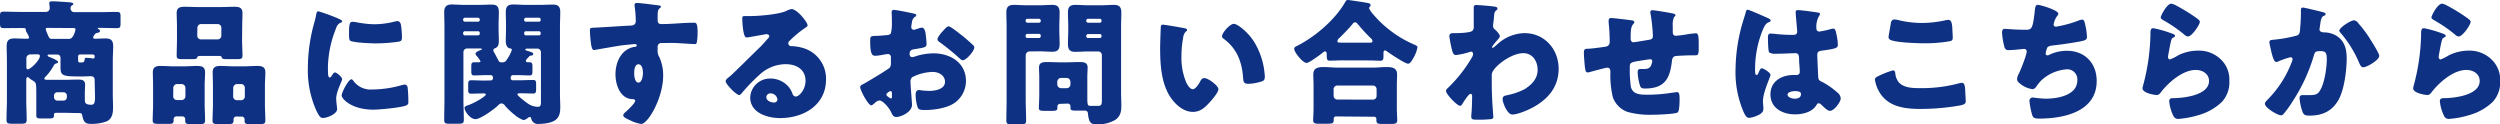
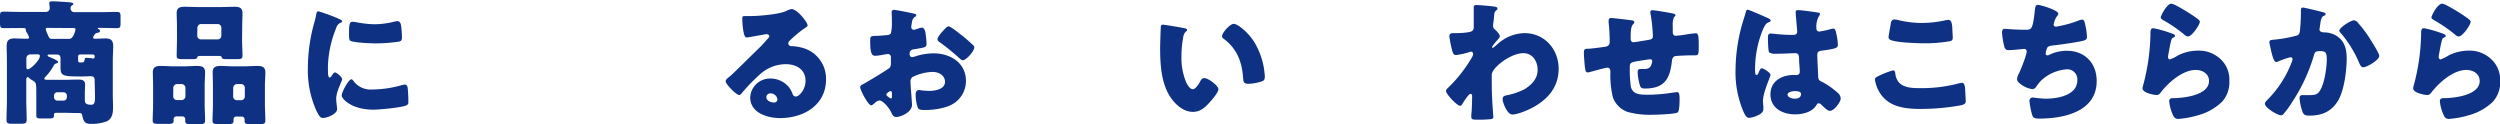
<svg xmlns="http://www.w3.org/2000/svg" width="680.48" height="33.87" viewBox="0 0 680.48 33.87">
  <defs>
    <style>.a{fill:#0e3183;}</style>
  </defs>
  <path class="a" d="M25.35,10.21c0,.29.33.33.56.33.92,0,1.8-.08,2.72-.08,1.14,0,2.18.19,2.18,2.07,0,1.33-.11,2.65-.11,3.94v9.29c0,1.14.07,2.28.07,3.46,0,1.48-.18,3.06-1.7,3.8a11.75,11.75,0,0,1-4.2.7c-1.73,0-2.1-.48-2.5-2.36-.11-.55-.37-.59-.89-.59H21c-1.21,0-2.47-.07-3.68-.07H15.7c-.67,0-1,0-1,.55,0,.85-.18,1-1.47,1H11.09c-.88,0-1.21-.15-1.21-.81v-6c0-3.13-.08-2.95-1.18-3.65a3.53,3.53,0,0,1-.7-.51A.75.75,0,0,0,7.52,21c-.3,0-.37.41-.37.63v5.64c0,1.77.11,3.54.11,5.31,0,1-.37,1.1-1.7,1.1H3.43c-1.22,0-1.66-.07-1.66-1.07,0-1.77.11-3.57.11-5.34V16.47c0-1.32-.07-2.61-.07-3.94,0-1.51.62-2.07,2.1-2.07,1.07,0,2.13.08,3.2.08.41,0,.81,0,.81-.33a5.11,5.11,0,0,0-.7-1.44A2.06,2.06,0,0,1,7,8c0-.37-.15-.37-1.58-.37S2.47,7.66,1,7.66c-.89,0-1-.33-1-1.36V4.46c0-.92.07-1.29.92-1.29,1.48,0,3,.07,4.5.07h7.11a1,1,0,0,0,1-1c0-.22-.07-.92-.11-1.18a.66.66,0,0,1,0-.26c0-.44.52-.44.85-.44.92,0,3.13.15,4.09.22.74.08,1.59.08,1.59.48,0,.19-.11.26-.37.41a.88.88,0,0,0-.37.84,1,1,0,0,0,1.07,1h7.07c1.51,0,3-.07,4.46-.07.89,0,1,.33,1,1.29V6.3c0,1-.07,1.36-1,1.36-1.47,0-2.95-.07-4.46-.07h-.48c-.11,0-.25,0-.25.15s.11.15.18.18c.22.11.41.22.41.52s-.26.4-.7.51a1.1,1.1,0,0,0-.89.67A1.34,1.34,0,0,0,25.35,10.21ZM8.18,14.81a1.06,1.06,0,0,0-1,1v2.44c0,.22.07.62.4.62.67,0,3.28-2.43,3.28-3.64,0-.41-.44-.45-.77-.45Zm17.58,6.93c0-.74-.44-1-1.14-1-.08,0-1.26.07-2.4.07h-.44c-4.76,0-5.31-.22-5.31-2.5v-2.4c0-.73-.26-1.07-1-1.07h-2c-.15,0-.52,0-.52.26s.56.44.78.52,2.06.84,2.06,1.21-.29.37-.51.45c-.45.14-.52.33-1,1.14a12.19,12.19,0,0,1-1.91,2.47.92.92,0,0,0-.3.51c0,.26.26.33,1.11.33s1.69,0,2.47,0h1.77c1.25,0,2.54-.07,3.83-.07,1,0,1.91.11,1.91,1.36,0,.77-.07,1.59-.07,2.36v1.69c0,.85.07,1.44,1.77,1.44.88,0,1-.77,1-2.1ZM13,7.59c-.26,0-.55,0-.55.37a6.23,6.23,0,0,0,.44,1.22c.07.18.11.25.18.4.22.52.37,1,1,1h4.79c1.18,0,1.69-2.43,1.69-2.54,0-.37-.33-.41-.62-.41ZM14.7,26.5a.9.9,0,0,0,.89.88h1.73a.89.89,0,0,0,.88-.88V26a.9.9,0,0,0-.88-.89H15.59a.9.9,0,0,0-.89.89ZM21.26,16c0,.77,0,1,.48,1h.33c.63,0,.85,0,1-.89,0-.26.11-.37.48-.37s1.1.08,1.36.11a2.86,2.86,0,0,0,.37.08.43.43,0,0,0,.48-.48v-.15a.49.49,0,0,0-.48-.48H21.74a.5.5,0,0,0-.48.52Z" />
  <path class="a" d="M48,31.69a.74.74,0,0,0-.74.74v.29c0,.89-.33,1-1.43,1H43.56c-1.55,0-2-.07-2-.92,0-1.51.11-3,.11-4.49V23.29c0-1.25-.07-2.43-.07-3.61,0-1.44.84-1.73,2.1-1.73s2.54.11,3.79.11h2.4c1.25,0,2.5-.11,3.76-.11s2.17.25,2.17,1.73c0,1.21-.11,2.39-.11,3.61v5.05c0,1.51.11,3,.11,4.46,0,.88-.4,1-1.81,1H52c-1.22,0-1.59-.11-1.59-1v-.41a.72.72,0,0,0-.7-.7Zm-.85-5.45a1,1,0,0,0,1,1h1.32a1.06,1.06,0,0,0,1-1V23.88a1.06,1.06,0,0,0-1-1H48.17a1.06,1.06,0,0,0-1,1ZM65.89,10.72c0,1.48.11,2.95.11,4.46,0,.85-.4.92-1.66.92H62.17c-1.36,0-1.66,0-1.84-.51,0-.19-.11-.37-.81-.37h-5c-.7,0-.74.18-.81.37-.18.48-.48.51-1.84.51H49.75c-1.22,0-1.66-.07-1.66-.92,0-1.4.08-2.95.08-4.46V7.15c0-1.22-.08-2.43-.08-3.61,0-1.44.89-1.7,2.14-1.7s2.58.08,3.83.08H60c1.26,0,2.55-.08,3.8-.08S66,2.06,66,3.54c0,1.21-.07,2.39-.07,3.61Zm-12.2-1a1,1,0,0,0,1,1h4.56a1,1,0,0,0,1-1V7.55a1,1,0,0,0-1-1H54.73a1,1,0,0,0-1,1Zm10.62,22a.73.73,0,0,0-.74.7v.37c0,.88-.37,1-1.59,1H59.85c-1.51,0-2-.07-2-.92,0-1.51.11-3,.11-4.49V23.29c0-1.25-.07-2.43-.07-3.61,0-1.44.85-1.73,2.1-1.73s2.54.11,3.8.11h2.5c1.26,0,2.51-.11,3.76-.11s2.18.25,2.18,1.73c0,1.21-.12,2.39-.12,3.61v5.05c0,1.51.12,3,.12,4.46,0,.88-.41,1-1.74,1h-2c-1.44,0-1.92-.07-1.92-.88,0-.15,0-.29,0-.44a.74.74,0,0,0-.74-.74Zm-.85-5.45a1,1,0,0,0,1,1h1.18a1,1,0,0,0,1-1V23.88a1,1,0,0,0-1-1H64.49a1.06,1.06,0,0,0-1,1Z" />
  <path class="a" d="M85.57,6.08c.19-.7.37-1.4.48-2s.15-1,.63-1a47.45,47.45,0,0,1,5.45,2c.74.33,1,.55,1,.74s-.11.22-.26.29a2.23,2.23,0,0,0-1.36,1.51,29.6,29.6,0,0,0-2.25,10.47c0,2,0,3,.48,3,.26,0,.44-.3.63-.59s.44-.78.84-.78,1.92,1.26,1.92,1.81-1.62,3.35-1.62,5.34c0,.26.07,1.18.15,1.74,0,.22.11.84.11,1.06,0,1.37-2.73,2.44-3.87,2.44-.7,0-1-.48-1.7-1.81A26.66,26.66,0,0,1,83.8,18.46,45.39,45.39,0,0,1,85.57,6.08ZM96.11,21.89a5.77,5.77,0,0,0,5.16,2.47,29.78,29.78,0,0,0,8.07-1.18,3.45,3.45,0,0,1,.88-.15c.48,0,.7.48.74.81a35.85,35.85,0,0,1,.19,3.83c0,.48,0,.74-.52,1-1.29.63-7.44,1.18-9.1,1.18C95.6,29.81,93,26.86,93,26s1.84-4.43,2.69-4.43C95.85,21.59,96,21.78,96.11,21.89ZM96,5.93a8,8,0,0,1,1.14.15A26.47,26.47,0,0,0,102,6.6a22.74,22.74,0,0,0,5.46-.74,3.4,3.4,0,0,1,.73-.11c.71,0,.93.77,1,1.33a27.88,27.88,0,0,1,.22,3c0,.88-.11,1.14-1.07,1.29a44.43,44.43,0,0,1-6.19.44c-1.1,0-6.19-.19-6.89-.78C95,10.8,95,9.69,95,9.29,95,6.56,95.15,5.93,96,5.93Z" />
-   <path class="a" d="M133.59,21.89a.58.58,0,0,0,.59-.59v-.22a.62.62,0,0,0-.59-.63h-1.22c-1.07,0-2.17.08-3.28.08-.73,0-.81-.37-.81-1.18V18.06c0-.74.08-1.11.81-1.11h1.26c.29,0,.44-.11.44-.26a7.3,7.3,0,0,0-1.07-1.51,1,1,0,0,1-.29-.55c0-.48,1-.85,1.36-1,.11,0,.4-.14.4-.25s-.14-.19-.77-.19h-3.28a1,1,0,0,0-1,1V26.94c0,1.91.11,3.79.11,5.67,0,1-.41,1.07-1.7,1.07h-2.1c-1.18,0-1.54-.07-1.54-1.07,0-1.88.07-3.76.07-5.67V7.22c0-1.32-.07-2.61-.07-3.94s.55-2.06,2-2.06c1.21,0,2.39.11,3.57.11h3.76c1.18,0,2.36-.08,3.54-.08s2,.26,2,2c0,1.25-.07,2.51-.07,3.8v.36c0,1.26.07,2.51.07,3.8,0,.88-.18,1.62-1.1,1.95a.62.62,0,0,0-.41.56,1.68,1.68,0,0,0,.3.66c.22.37.73,1.4,1,1.88s.29.7.88.7h.33c.67,0,.89-.3,1.22-.81a10.71,10.71,0,0,0,1.32-2.55c0-.36-.29-.4-.55-.44-.88-.15-1.1-1.25-1.1-1.95,0-1.29.07-2.54.07-3.8V7.08c0-1.29-.07-2.55-.07-3.8,0-1.47.55-2.06,2-2.06,1.18,0,2.39.11,3.57.11h3.72c1.18,0,2.36-.08,3.54-.08s2,.33,2,2c0,1.33-.08,2.62-.08,3.94V25.94c0,1,.08,2,.08,3.06,0,1.33-.08,2.62-1.15,3.54s-3.2,1.18-4.64,1.18a1.82,1.82,0,0,1-2.1-1.4c-.07-.3-.15-.48-.4-.48a1.52,1.52,0,0,0-.63.33,2.35,2.35,0,0,1-1.11.52,8.15,8.15,0,0,1-2.5-1.52,18.31,18.31,0,0,1-2.47-2.35,1.32,1.32,0,0,0-1-.67c-.4,0-.77.37-1.06.67-1,.95-4.68,3.61-6,3.61-1.52,0-3-2.21-3-3.06,0-.41.55-.59,1-.74,1.54-.51,4.79-2.36,4.79-2.91,0-.26-.37-.29-.56-.29-1.14,0-2.28.07-3.42.07-.74,0-.81-.33-.81-1.18V23c0-.81.07-1.15.81-1.15,1.21,0,2.43.08,3.61.08Zm-3-16.58a.49.49,0,0,0-.48-.48h-3.57a.49.49,0,0,0-.48.48v.11a.47.47,0,0,0,.48.48h3.57a.45.45,0,0,0,.48-.48Zm0,3.64a.44.44,0,0,0-.48-.44h-3.57a.46.46,0,0,0-.48.44v.23a.46.46,0,0,0,.48.44h3.57a.46.46,0,0,0,.48-.44Zm12.53,7.59c0,.34.37.41.63.41h.37c.73,0,.81.37.81,1.22v1.18c0,.84-.08,1.18-.81,1.18-1.11,0-2.18-.08-3.28-.08H139.6A.67.67,0,0,0,139,21v.3a.57.57,0,0,0,.59.55h1.88c1.21,0,2.39-.08,3.61-.08.81,0,.85.37.85,1.33v1.14c0,.81-.08,1.22-.78,1.22-1.14,0-2.24-.07-3.39-.07-.55,0-.92,0-.92.33S143,27.71,143.43,28a4.94,4.94,0,0,0,3,1.07c.74,0,.81-.56.81-1.29V14.22a1,1,0,0,0-1-1h-2.72c-.15,0-.52,0-.52.26s.22.26.74.41c1,.33,1.4.44,1.4.77s-.26.44-.56.48a.68.68,0,0,0-.62.33C143.35,16.07,143.17,16.25,143.17,16.54Zm4.05-11.23a.46.46,0,0,0-.47-.48h-3.58a.45.45,0,0,0-.44.48v.11a.44.44,0,0,0,.44.48h3.58a.44.44,0,0,0,.47-.48Zm0,3.64a.43.43,0,0,0-.47-.44h-3.58a.43.43,0,0,0-.44.44v.23a.43.43,0,0,0,.44.44h3.58a.43.43,0,0,0,.47-.44Z" />
-   <path class="a" d="M179.06,1.44c.3,0,.85.14.85.4,0,.11-.11.22-.26.33a1.53,1.53,0,0,0-.59,1.11C179,3.65,179,4.42,179,5c0,1,0,1.55,1.14,1.55,2.91,0,5.83-.37,8.74-.37.55,0,1,0,1,2.62a15.28,15.28,0,0,1-.22,2.76c-.11.3-.22.45-.56.45-.18,0-4.16-.26-5.3-.3s-2.47,0-3.72,0A1,1,0,0,0,179,12.75v.88a3.26,3.26,0,0,0,.51,2,12.15,12.15,0,0,1,1,5c0,5.93-4.09,13.11-6,13.11a10.3,10.3,0,0,1-3-1c-1-.44-1.87-.85-1.87-1.36,0-.34.47-.78.77-1,.7-.66,2.47-2.32,2.47-2.91,0-.4-.33-.48-.67-.48-3.39-.07-4.68-3.9-4.68-6.74,0-3.28,1.52-6.82,5.09-7.48.26,0,.7-.07.7-.41,0-.18-.15-.36-.48-.36s-3.09.29-3.68.36c-.89.12-6,1-6.78,1.15a6.63,6.63,0,0,1-.67.11c-.59,0-.77-.85-1-3.06-.11-1.22-.14-2.06-.14-2.36,0-.55.18-.63,1.07-.66,3.35-.15,6.67-.41,9.61-.56,1,0,1.81-.11,1.81-1.32a29.86,29.86,0,0,0-.33-4,1,1,0,0,1,0-.29.5.5,0,0,1,.55-.56C174,.77,178.22,1.33,179.06,1.44ZM172.62,19.9c0,.66.14,2.58,1.14,2.58S175,20.64,175,19.9s-.15-2.4-1.21-2.4S172.62,19.16,172.62,19.9Z" />
  <path class="a" d="M219.82,6.89c0,.22-.22.41-.4.52a30.39,30.39,0,0,0-4.53,3.72.92.92,0,0,0-.33.66.82.82,0,0,0,.84.78c.11,0,.26,0,.41,0a12.33,12.33,0,0,1,2.58.44,8.69,8.69,0,0,1,6.45,8.59c0,7-6.08,10.54-12.5,10.54-3.46,0-8.14-1.4-8.14-5.64a5.39,5.39,0,0,1,5.53-5.12,6.49,6.49,0,0,1,5,2.35,6.18,6.18,0,0,1,1,1.85,1,1,0,0,0,.88.7c.89,0,2.65-1.85,2.65-4.28,0-3.13-2.54-4.53-5.38-4.53a10.53,10.53,0,0,0-7.11,2.84,50.84,50.84,0,0,0-4.53,4.64c-.52.66-.81.92-1,.92-.85,0-3.72-3-3.72-3.72,0-.44.37-.77,1.14-1.36.92-.74,7-6.82,8.33-8.07.7-.7,1.25-1.37,1.88-2.07.26-.26.52-.48.52-.85s-.59-.51-.74-.51-4.13.74-5.09.88a1.6,1.6,0,0,1-.44,0c-.85,0-1.07-4.16-1.07-4.86V4.94c0-.56.11-.56,1.18-.56h.85c2.39,0,7.66-.44,9.76-1.32a5.64,5.64,0,0,1,1.59-.59C217,2.47,219.82,6.08,219.82,6.89ZM209.76,25.43a1.05,1.05,0,0,0-1.17,1c0,1,1.25,1.48,2.1,1.48a.87.87,0,0,0,.92-.82A1.84,1.84,0,0,0,209.76,25.43Z" />
  <path class="a" d="M248.24,28.52c0,2-3,3.32-4.28,3.32-.81,0-1.07-.59-1.47-1.44-.59-1.22-2.25-3.06-3.1-3.06a2.09,2.09,0,0,0-1.25.67c-.29.25-.74.66-1,.66-.81,0-3-4.09-3-4.94,0-.44.33-.59.77-.81.92-.48,6.89-4.05,7.3-4.53a2.21,2.21,0,0,0,.29-1.33V15.62a.85.85,0,0,0-.84-.92c-.15,0-1,.15-1.26.19a13.79,13.79,0,0,1-2.06.29c-.74,0-1.48,0-1.48-3.87,0-1.4,0-1.47,1.44-1.55,1.07,0,2.14-.11,3.21-.22a1.19,1.19,0,0,0,1-.51,13.14,13.14,0,0,0,.25-3.32V5.08c0-.77-.07-1.58-.07-1.8s.18-.59.55-.59c.81,0,4.43.77,5.46,1,.33.07.7.18.7.48s-.22.33-.37.4a2,2,0,0,0-.78,1.33c-.14.81-.22,1.36-.22,1.47a.74.74,0,0,0,.7.74,8.44,8.44,0,0,0,1.18-.33,4.11,4.11,0,0,1,1-.26c.62,0,1,.81,1.1,2.25a19.86,19.86,0,0,1,.19,2.17c0,.92-.41,1-3.5,1.48-.63.11-1.11.4-1.11,1.18,0,.51.15.95.74.95a3.33,3.33,0,0,0,.85-.22,16.26,16.26,0,0,1,4.93-.81c4.54,0,8.81,2.54,8.81,7.52a7.29,7.29,0,0,1-3,5.9c-2,1.47-5.57,2-8,2-1,0-1.77,0-2.07-.55a10.45,10.45,0,0,1-.62-3.47c0-.66.07-1.4.88-1.4.22,0,1,.11,1.29.15.44,0,1.14.07,1.55.07,1.58,0,4.27-.44,4.27-2.47,0-1.8-1.77-2.69-3.31-2.69A12.91,12.91,0,0,0,248.31,21a1.58,1.58,0,0,0-.48,1.25c0,.45.08,1.59.11,2C248,25.06,248.24,28.08,248.24,28.52Zm-5.46-2.8c0-.44,0-.92-.36-.92a1.59,1.59,0,0,0-.85.48c-.15.11-.3.22-.3.44s.11.41.78.85a1.1,1.1,0,0,0,.44.22c.26,0,.29-.22.29-.44Zm19-16.14c.84.7,2.17,1.81,2.94,2.58a1.08,1.08,0,0,1,.48.74c0,1-2.21,3.5-3.13,3.5-.33,0-.59-.26-.88-.52a64.09,64.09,0,0,0-5.2-4.24c-.41-.29-.81-.55-.81-1s1-1.74,1.4-2.1c.07-.08.15-.19.22-.26.48-.52,1-1.11,1.44-1.11C258.81,7.22,261.17,9.14,261.73,9.58Z" />
-   <path class="a" d="M280.19,14a1.08,1.08,0,0,0-1,1V27.16c0,1.88.11,3.76.11,5.67,0,.92-.37,1-1.51,1h-2.32c-1.18,0-1.55-.08-1.55-1,0-1.91.07-3.79.07-5.67V7.33c0-1.32-.07-2.65-.07-3.94,0-1.44.55-2.06,2-2.06,1.21,0,2.39.11,3.57.11h3.39c1.18,0,2.36-.11,3.54-.11s2,.33,2,2.06c0,1.29-.08,2.62-.08,3.94v.74c0,1.33.08,2.65.08,3.94,0,1.48-.52,2.07-2,2.07-1.18,0-2.36-.11-3.58-.11Zm3.1-8.41a.5.5,0,0,0-.48-.48h-3.17a.49.49,0,0,0-.48.48v.11a.49.49,0,0,0,.48.48h3.17a.47.47,0,0,0,.48-.48Zm0,4.09a.47.47,0,0,0-.48-.47h-3.17a.48.48,0,0,0-.48.47v.19a.49.49,0,0,0,.48.48h3.17a.49.49,0,0,0,.48-.48Zm5.38,18.58c-.48,0-.85.22-.85.73v.26c0,.85-.33.92-1.59.92h-1.91c-1.11,0-1.55-.07-1.55-.81s.11-2.25.11-3.42v-5c0-.84-.07-1.73-.07-2.58,0-1.4,1.14-1.47,2.24-1.47s2.18.07,3.25.07h2.24c1.11,0,2.18-.07,3.28-.07s2.22.07,2.22,1.47c0,.81-.08,1.66-.08,2.58v5c0,2.46,0,2.87.81,2.87H297c.66,0,1.29,0,2,0,.88,0,.92-.63.92-1.55V15a1,1,0,0,0-1-1h-2.69c-1.18,0-2.36.11-3.54.11s-2-.33-2-2.07c0-1.29.08-2.61.08-3.94V7.33c0-1.32-.08-2.65-.08-3.94,0-1.47.52-2.06,2-2.06,1.17,0,2.39.11,3.57.11h3.43c1.18,0,2.36-.11,3.53-.11s2,.36,2,2.06c0,1.29-.07,2.62-.07,3.94V25.09c0,1.18.07,2.4.07,3.62,0,1.62-.22,2.91-1.62,3.9a9.26,9.26,0,0,1-5.05,1.22c-1.58,0-2.14-.3-2.43-2.95a.75.75,0,0,0-.74-.77s-.4,0-.77,0h-1.11c-1.77,0-2.13,0-2.13-.84,0-.15,0-.3,0-.34a.71.71,0,0,0-.81-.73Zm2.69-6.05a1.06,1.06,0,0,0-1-1h-1.58a1.06,1.06,0,0,0-1,1V23a1.06,1.06,0,0,0,1,1h1.58a1,1,0,0,0,1-1Zm8.47-16.62a.47.47,0,0,0-.48-.48h-3.2a.49.49,0,0,0-.48.48v.11a.49.49,0,0,0,.48.48h3.2a.44.44,0,0,0,.48-.48Zm0,4.17a.44.44,0,0,0-.48-.48h-3.2a.49.49,0,0,0-.48.48v.11a.49.49,0,0,0,.48.48h3.2a.46.46,0,0,0,.48-.48Z" />
  <path class="a" d="M322.35,7.66c.37.08.77.19.77.52,0,.15-.11.26-.37.44a2.72,2.72,0,0,0-.7,1.62,27.37,27.37,0,0,0-.47,5.16,17.25,17.25,0,0,0,1.32,7.08c.3.62,1,1.8,1.77,1.8s1.7-1.51,2-2.1.59-.92,1.14-.92c1.11,0,3.83,2.1,3.83,3s-1.69,2.83-2.32,3.53c-1.29,1.44-2.58,2.66-4.61,2.66-2.46,0-4.57-1.81-5.93-3.72-2.73-3.84-3-9.22-3-13.75,0-.7.14-5.16.18-5.67s.22-.59.63-.59S321.43,7.48,322.35,7.66Zm13.49-1.17c1,0,3.9,2.28,5.52,4.9a19.91,19.91,0,0,1,2.73,7.55c.07.59.18,1.48.18,1.92,0,.77-.18,1.1-.92,1.32a12.7,12.7,0,0,1-3.5.63c-1.36,0-1.4-.48-1.51-1.88C338,16.51,336.46,13,333,10.5a.75.75,0,0,1-.37-.62C332.59,9,334.73,6.49,335.84,6.49Z" />
-   <path class="a" d="M365.47,16.43c-1.18,0-2.51.08-3.54.08-.63,0-.81-.22-.81-1.55v-.29c0-.26-.08-.67-.44-.67s-.45.22-.63.33c-.7.56-3.69,2.8-4.42,2.8-1,0-3.36-2.87-3.36-3.86,0-.45.48-.63,1-.89,4.86-2.5,10.24-7.11,12.93-11.9.19-.33.3-.48.67-.48s5,.7,5.6.85c.29.07.59.22.59.59a.56.56,0,0,1-.19.37c-.07.11-.22.25-.22.44a6.15,6.15,0,0,0,1,1.51A30.43,30.43,0,0,0,385,12.16c.74.33.81.41.81.74a8.58,8.58,0,0,1-1.17,3c-.34.63-.82,1.44-1.37,1.44-.85,0-5-2.8-5.86-3.43a.85.85,0,0,0-.37-.18c-.44,0-.47.37-.47.92v.74c0,.84-.19,1.14-.82,1.14-1,0-2-.08-3.53-.08ZM363.7,31.69a.6.6,0,0,0-.67.55v.3c0,1.14-.29,1.14-2.58,1.14h-1.17c-1.33,0-1.85-.07-1.85-1,0-.52.11-2,.11-3.28V23.25c0-1-.07-2-.07-3,0-1.84,1.44-2,2.91-2,1.18,0,2.36.15,3.58.15h9.83c1.18,0,2.4-.15,3.58-.15,1.44,0,2.91.15,2.91,2,0,.89-.07,1.92-.07,3.06v6.12c0,1.36.11,2.84.11,3.24,0,1-.52,1.07-1.81,1.07h-2.17c-1.22,0-1.7-.07-1.7-1,0-.15,0-.26,0-.37a.59.59,0,0,0-.63-.59Zm10-4.57a1,1,0,0,0,1-1V24.28a1,1,0,0,0-1-1H364a1,1,0,0,0-1,1v1.81a1,1,0,0,0,1,1Zm-1-15.51c.48,0,.88,0,.88-.41a1.18,1.18,0,0,0-.52-.85,46.67,46.67,0,0,1-3.42-3.72c-.19-.22-.44-.55-.78-.55a.88.88,0,0,0-.7.44c-1,1.26-2.43,2.66-3.57,3.8a1.31,1.31,0,0,0-.55.85c0,.4.11.44,1.4.44Z" />
  <path class="a" d="M407,1.84c.36.08.59.19.59.48a.48.48,0,0,1-.23.44c-.59.48-.59.59-.73,2.07,0,.37-.11,1.07-.22,1.84,0,.15,0,.29,0,.44,0,.52.22.7.59,1s1.25,1.26,1.25,1.77c0,.3-.55.89-1.1,1.51-.7.81-1,1.26-1,1.44a.21.21,0,0,0,.19.22,6.54,6.54,0,0,0,1-.81c.11-.11.22-.18.26-.22a11.21,11.21,0,0,1,7.37-3c5.45,0,9.28,4.39,9.28,9.7,0,5-2.95,8.36-7.18,10.61-1.33.7-4,1.84-5.42,1.84S409,27.9,409,27s.62-.95,1.29-1.1a17.87,17.87,0,0,0,4.75-1.66C417,23,418.53,21.37,418.53,19s-1.4-4.53-3.9-4.53c-3,0-7.23,3-8.33,5a2.41,2.41,0,0,0-.26,1.21V21c0,2,0,3.91.11,5.83,0,.66.33,5,.33,5.12s-.11.4-.66.48a32.32,32.32,0,0,1-3.28.15c-1.55,0-2.06,0-2.06-.74a3.63,3.63,0,0,1,0-.59c.15-1.11.22-3.83.22-5,0-.3,0-.7-.47-.7s-1.85,2.17-2.14,2.65c-.15.26-.33.59-.66.59-.85,0-3.84-3.21-3.84-4,0-.4.41-.77.78-1.1l.22-.22a38.1,38.1,0,0,0,6.08-7.89,2,2,0,0,0,.29-.77c0-.37-.11-.74-.51-.74a2,2,0,0,0-.63.15,20.39,20.39,0,0,1-3.54.77c-.62,0-.84-.66-1-1.18a32.59,32.59,0,0,1-.78-3.94c0-.78.56-.85,1.11-.85h.52c.92,0,4-.07,4.64-.63a1.41,1.41,0,0,0,.37-1.17c0-1.44,0-2.88,0-4.32V2c0-.48.26-.63.7-.63C402.58,1.36,406.37,1.69,407,1.84Z" />
  <path class="a" d="M444.26,5.56c.22,0,.59.19.59.45s-.26.51-.41.7c-.48.55-.59,1.73-.59,3.61,0,.37,0,1.18.78,1.18.36,0,3.57-.56,4.27-.67s1-.37,1-1.07A45.36,45.36,0,0,0,449.31,4a3.79,3.79,0,0,1-.11-.66.53.53,0,0,1,.59-.56c.44,0,4.23.59,5.67.92.37.08.59.23.59.45s-.18.29-.4.51a5.35,5.35,0,0,0-.34,2.44V8.22c0,.14,0,.33,0,.51,0,.56.22,1,.84,1,.41,0,1.85-.19,2.55-.3a27.37,27.37,0,0,1,2.76-.37c.7,0,.92.23.92,3,0,3,0,3-1.29,3h-.81c-.7,0-3.79.11-4.31.22s-.81.59-.88,1.29c-.52,4.83-2,7.52-7.3,7.52-.59,0-1,0-1.33-.59a14,14,0,0,1-.7-3.94c0-.41.19-.78.67-.78s.73,0,1.1,0c.92,0,1.59-.18,1.95-1.14a4.61,4.61,0,0,0,.26-1,.51.51,0,0,0-.55-.51c-.22,0-.92.11-3,.44-2.54.4-2.58.59-2.58,1.88v.44a33.28,33.28,0,0,0,.3,4.75c.55,2.07,2.39,2.14,4.71,2.14a43.55,43.55,0,0,0,6.56-.55c.26,0,1-.15,1.29-.15.55,0,.7.48.7,1.84,0,1.59-.11,3.28-.48,3.65-.55.52-6.11.67-7.15.67a22.66,22.66,0,0,1-6.55-.78A6.6,6.6,0,0,1,439,26.46a25.71,25.71,0,0,1-.66-6.86c0-.55-.11-1.18-.85-1.18-.44,0-4.05,1-4.86,1.22a2.06,2.06,0,0,1-.48.07c-.52,0-.67-.22-.89-2.91-.07-.88-.14-1.84-.14-2.54,0-.92.4-1,1.21-1s3.65-.4,4.46-.51,1.36-.41,1.36-1.4a49,49,0,0,0-.29-5.16c0-.19,0-.44,0-.63,0-.48.3-.66.74-.66C439.25,4.94,443.56,5.42,444.26,5.56Z" />
  <path class="a" d="M474.18,6.67c.33-1.18.67-2.1,1-3.32.07-.33.18-.7.55-.7s4.68,1.92,5.35,2.21.88.52.88.74-.15.3-.33.37c-1,.37-1.22.92-1.7,1.88a28.29,28.29,0,0,0-2.21,11c0,.77,0,1.55.37,1.55s.41-.26.52-.48c.37-.89.59-1.33.92-1.33.51,0,2.39,1.22,2.39,1.77s-2.06,4.71-2.06,7.22c0,.41.07,1,.11,1.47a4,4,0,0,1,0,.67c0,1-1.14,1.55-2,1.88a6.58,6.58,0,0,1-1.88.48c-.67,0-1-.59-1.41-1.4a27.27,27.27,0,0,1-2.28-11.83A46.8,46.8,0,0,1,474.18,6.67Zm20.71-3.24c.19,0,.48.11.48.36a1.29,1.29,0,0,1-.29.67,5.78,5.78,0,0,0-.67,3.24.78.78,0,0,0,.81.89A22.79,22.79,0,0,0,498,8a6.4,6.4,0,0,1,1-.22c.55,0,.7.74.81,1.29a15.68,15.68,0,0,1,.44,3.06c0,.92-.33,1.1-4.38,1.66-.81.11-1.22.29-1.22,1.21,0,.48.22,5.49.26,6,.07.88.4,1,1.33,1.43a21.06,21.06,0,0,1,3.94,2.81,2.19,2.19,0,0,1,.85,1.54c0,1-1.81,3.39-2.92,3.39-.55,0-1.1-.48-1.87-1.21-.15-.15-.3-.26-.45-.41a1.12,1.12,0,0,0-.73-.44c-.34,0-.45.18-.7.59-1.15,1.84-3.73,2.43-5.75,2.43-3.36,0-6.71-1.66-6.71-5.45,0-3.61,3.1-5.27,6.34-5.27H489a.81.81,0,0,0,.88-.92c0-.85-.18-2.58-.18-3.17,0-1.26-.15-1.84-1-1.84s-3.21.14-4.76.14h-.55a2.82,2.82,0,0,1-1.84-.37c-.3-.36-.33-3.46-.33-4.12,0-.48.11-1,.7-1,.22,0,1.36.11,1.69.15,1.51.15,3,.22,4.5.22.59,0,1.07-.22,1.07-.88s-.41-4.43-.41-5.24c0-.44.15-.62.59-.62C490.18,2.73,494,3.28,494.89,3.43Zm-8.33,22.33c0,.74,1.18,1.1,2,1.1s1.66-.29,1.66-1.29c0-.73-1.15-.77-1.7-.77S486.56,25,486.56,25.76Z" />
  <path class="a" d="M511.74,20.49a22.53,22.53,0,0,1,3.5-1.33c.48,0,.59.37.66.92a4.41,4.41,0,0,0,1,2.4c1.4,1.44,3.72,1.51,5.64,1.51a39.44,39.44,0,0,0,10.61-1.29,3.61,3.61,0,0,1,.85-.15c.7,0,.84.78.92,2,0,.63.14,2.51.14,3,0,.66-.4.88-1.29,1.1a61.09,61.09,0,0,1-11.09,1c-3.94,0-8.21-.48-10.68-3.9a9.39,9.39,0,0,1-1.66-4.06C510.3,21.19,510.81,20.89,511.74,20.49ZM514.68,6.3c.08-.44.26-1,1-1a6,6,0,0,1,1.36.25,27.25,27.25,0,0,0,6.08.7,30.74,30.74,0,0,0,6.6-.77,2.88,2.88,0,0,1,.59-.07c.84,0,1,.92,1.1,2.21,0,.62.11,2,.11,2.58,0,.84-.26.92-1.14,1.07a37.47,37.47,0,0,1-6.67.51c-1.73,0-8-.18-9.29-1a.87.87,0,0,1-.37-.77C514.09,9.62,514.54,7.11,514.68,6.3Z" />
  <path class="a" d="M560.27,3.76a.93.93,0,0,1-.29.55,5.23,5.23,0,0,0-1,2.36c0,.41.3.59.67.59a31.73,31.73,0,0,0,6-1.62,4,4,0,0,1,1.07-.3c.55,0,.67.48.92,1.66a16.91,16.91,0,0,1,.41,3.06c0,.77-.44.92-1.88,1.22-2.06.4-5.34.88-7.48,1.1-.55.08-1.18.15-1.48.66a5.89,5.89,0,0,0-.4,1.59c0,.29.22.44.52.44a.72.72,0,0,0,.36-.11,11.09,11.09,0,0,1,4.87-1.14c4.9,0,8.14,3.35,8.14,8.22,0,8.4-9,10.24-15.66,10.24-1.55,0-1.77-.29-2.1-1.73a22.4,22.4,0,0,1-.55-3.1.91.91,0,0,1,.92-.92,34.55,34.55,0,0,0,3.5.33c3.21,0,8.62-.88,8.62-5a2.74,2.74,0,0,0-2.72-3,11.27,11.27,0,0,0-7.3,3.24,18,18,0,0,0-1.14,1.44,1.38,1.38,0,0,1-1,.73A6.58,6.58,0,0,1,550.14,23c-.59-.44-1.11-.81-1.11-1.51a3.78,3.78,0,0,1,.52-1.51c.51-1.07,2.1-5,2.1-6a.67.67,0,0,0-.7-.67c-.19,0-2.84.33-4.17.33a1.07,1.07,0,0,1-1.21-.92,19.41,19.41,0,0,1-.63-3.87c0-.55.15-1,.77-1,.3,0,2.88.25,5.61.25,1.65,0,2-.11,2.54-5.23.11-.88.18-1.55.81-1.55S560.27,2.73,560.27,3.76Z" />
  <path class="a" d="M590.38,8.84c.88.3,1.66.52,1.66.92,0,.23-.26.37-.44.45-.48.22-.52.4-.74,1.29s-.41,2.1-.63,3.17a6.85,6.85,0,0,0-.11.84c0,.33.19.67.52.67a11.43,11.43,0,0,0,2.21-1.11,12.34,12.34,0,0,1,5.49-1.29,8.57,8.57,0,0,1,6.52,2.76A7.56,7.56,0,0,1,606.81,22a7.84,7.84,0,0,1-2,5.71,15.08,15.08,0,0,1-6.48,3.65,24.91,24.91,0,0,1-5.31,1,1.36,1.36,0,0,1-1.4-.74,11.24,11.24,0,0,1-1.18-4.09c0-.7.52-.81,1-.81,2.87,0,9.84-.77,9.84-4.68,0-2-1.85-3-3.61-3-3.54,0-7.37,3.35-9.44,6-.33.45-.62.82-1.21.82s-3.84-.52-3.84-1.81a2.7,2.7,0,0,1,.15-.77,57.45,57.45,0,0,0,2-13.6c0-1.37,0-2,.81-2A29.38,29.38,0,0,1,590.38,8.84ZM591,1a4.11,4.11,0,0,1,1.29.47,51.84,51.84,0,0,1,5.16,3.14c.78.55,1.33.92,1.33,1.32,0,.81-2.18,4-3.24,4a1.66,1.66,0,0,1-1-.52,38,38,0,0,0-5.49-3.79c-.56-.33-.92-.52-.92-.92C588.21,4.16,589.83,1,591,1Z" />
  <path class="a" d="M632,3.24c.55.15,1,.26,1,.59s-.29.41-.55.52c-.63.29-.78,1.29-.92,2.36l-.11.73c0,.22-.08.41-.08.48a.75.75,0,0,0,.37.7,2,2,0,0,0,.88.19,6.83,6.83,0,0,1,3.1.77c2.43,1.36,3.06,3.65,3.06,6.3,0,3.28-.66,8.66-2.32,11.46-1.77,3-4.39,4.13-7.78,4.13-1.07,0-1.55-.11-1.91-1a14,14,0,0,1-.82-3.72c0-.48.19-.85.7-.85s1,0,1.55,0c2.25,0,2.73-.19,3.5-1.59,1.07-1.95,1.66-5.9,1.66-8.14,0-1.73-.26-2.25-1.66-2.25s-1.58.15-1.91,1.36a46.86,46.86,0,0,1-5.68,12.24,28.1,28.1,0,0,1-2.61,3.61,1,1,0,0,1-.63.26c-.81,0-4.35-2-4.35-3.17,0-.37.41-.78.74-1.11a29.19,29.19,0,0,0,6.6-10.32,2,2,0,0,0,.18-.66c0-.37-.22-.55-.59-.55a23.22,23.22,0,0,0-3.13,1.07,1.6,1.6,0,0,1-.7.22c-.63,0-1-1.4-1.33-2.69-.18-.85-.55-2.32-.55-2.69,0-.56.4-.63,1.36-.7a37.22,37.22,0,0,0,5.68-1c.73-.15,1.14-.41,1.25-1.22a51.19,51.19,0,0,0,.29-5.3V2.76c0-.37.08-.7.52-.7S631.32,3.06,632,3.24Zm9.84,3A32.5,32.5,0,0,1,644.74,10c.07.14.22.33.36.59.85,1.32,2.51,4,2.51,4.6,0,1.18-3.39,3.13-4.38,3.13-.52,0-.78-.59-1-1A30.94,30.94,0,0,0,637.14,9c-.14-.15-.4-.41-.4-.63,0-.85,3.09-2.84,4-2.84A1.58,1.58,0,0,1,641.86,6.26Z" />
  <path class="a" d="M664.05,8.84c.88.3,1.66.52,1.66.92,0,.23-.26.37-.44.45-.48.22-.52.4-.74,1.29s-.41,2.1-.63,3.17a5.34,5.34,0,0,0-.11.84c0,.33.19.67.52.67a11.43,11.43,0,0,0,2.21-1.11A12.34,12.34,0,0,1,672,13.78a8.58,8.58,0,0,1,6.52,2.76,7.56,7.56,0,0,1,2,5.46,7.84,7.84,0,0,1-2,5.71A15.08,15.08,0,0,1,672,31.36a24.91,24.91,0,0,1-5.31,1,1.36,1.36,0,0,1-1.4-.74,11.24,11.24,0,0,1-1.18-4.09c0-.7.52-.81,1-.81,2.87,0,9.84-.77,9.84-4.68,0-2-1.85-3-3.61-3-3.54,0-7.37,3.35-9.44,6-.33.45-.62.82-1.21.82s-3.84-.52-3.84-1.81a2.7,2.7,0,0,1,.15-.77,57.45,57.45,0,0,0,2-13.6c0-1.37,0-2,.81-2A29.73,29.73,0,0,1,664.05,8.84ZM664.71,1a4.11,4.11,0,0,1,1.29.47,51.84,51.84,0,0,1,5.16,3.14c.78.55,1.33.92,1.33,1.32,0,.81-2.18,4-3.25,4a1.64,1.64,0,0,1-1-.52,38,38,0,0,0-5.49-3.79c-.56-.33-.93-.52-.93-.92C661.87,4.16,663.5,1,664.71,1Z" />
</svg>